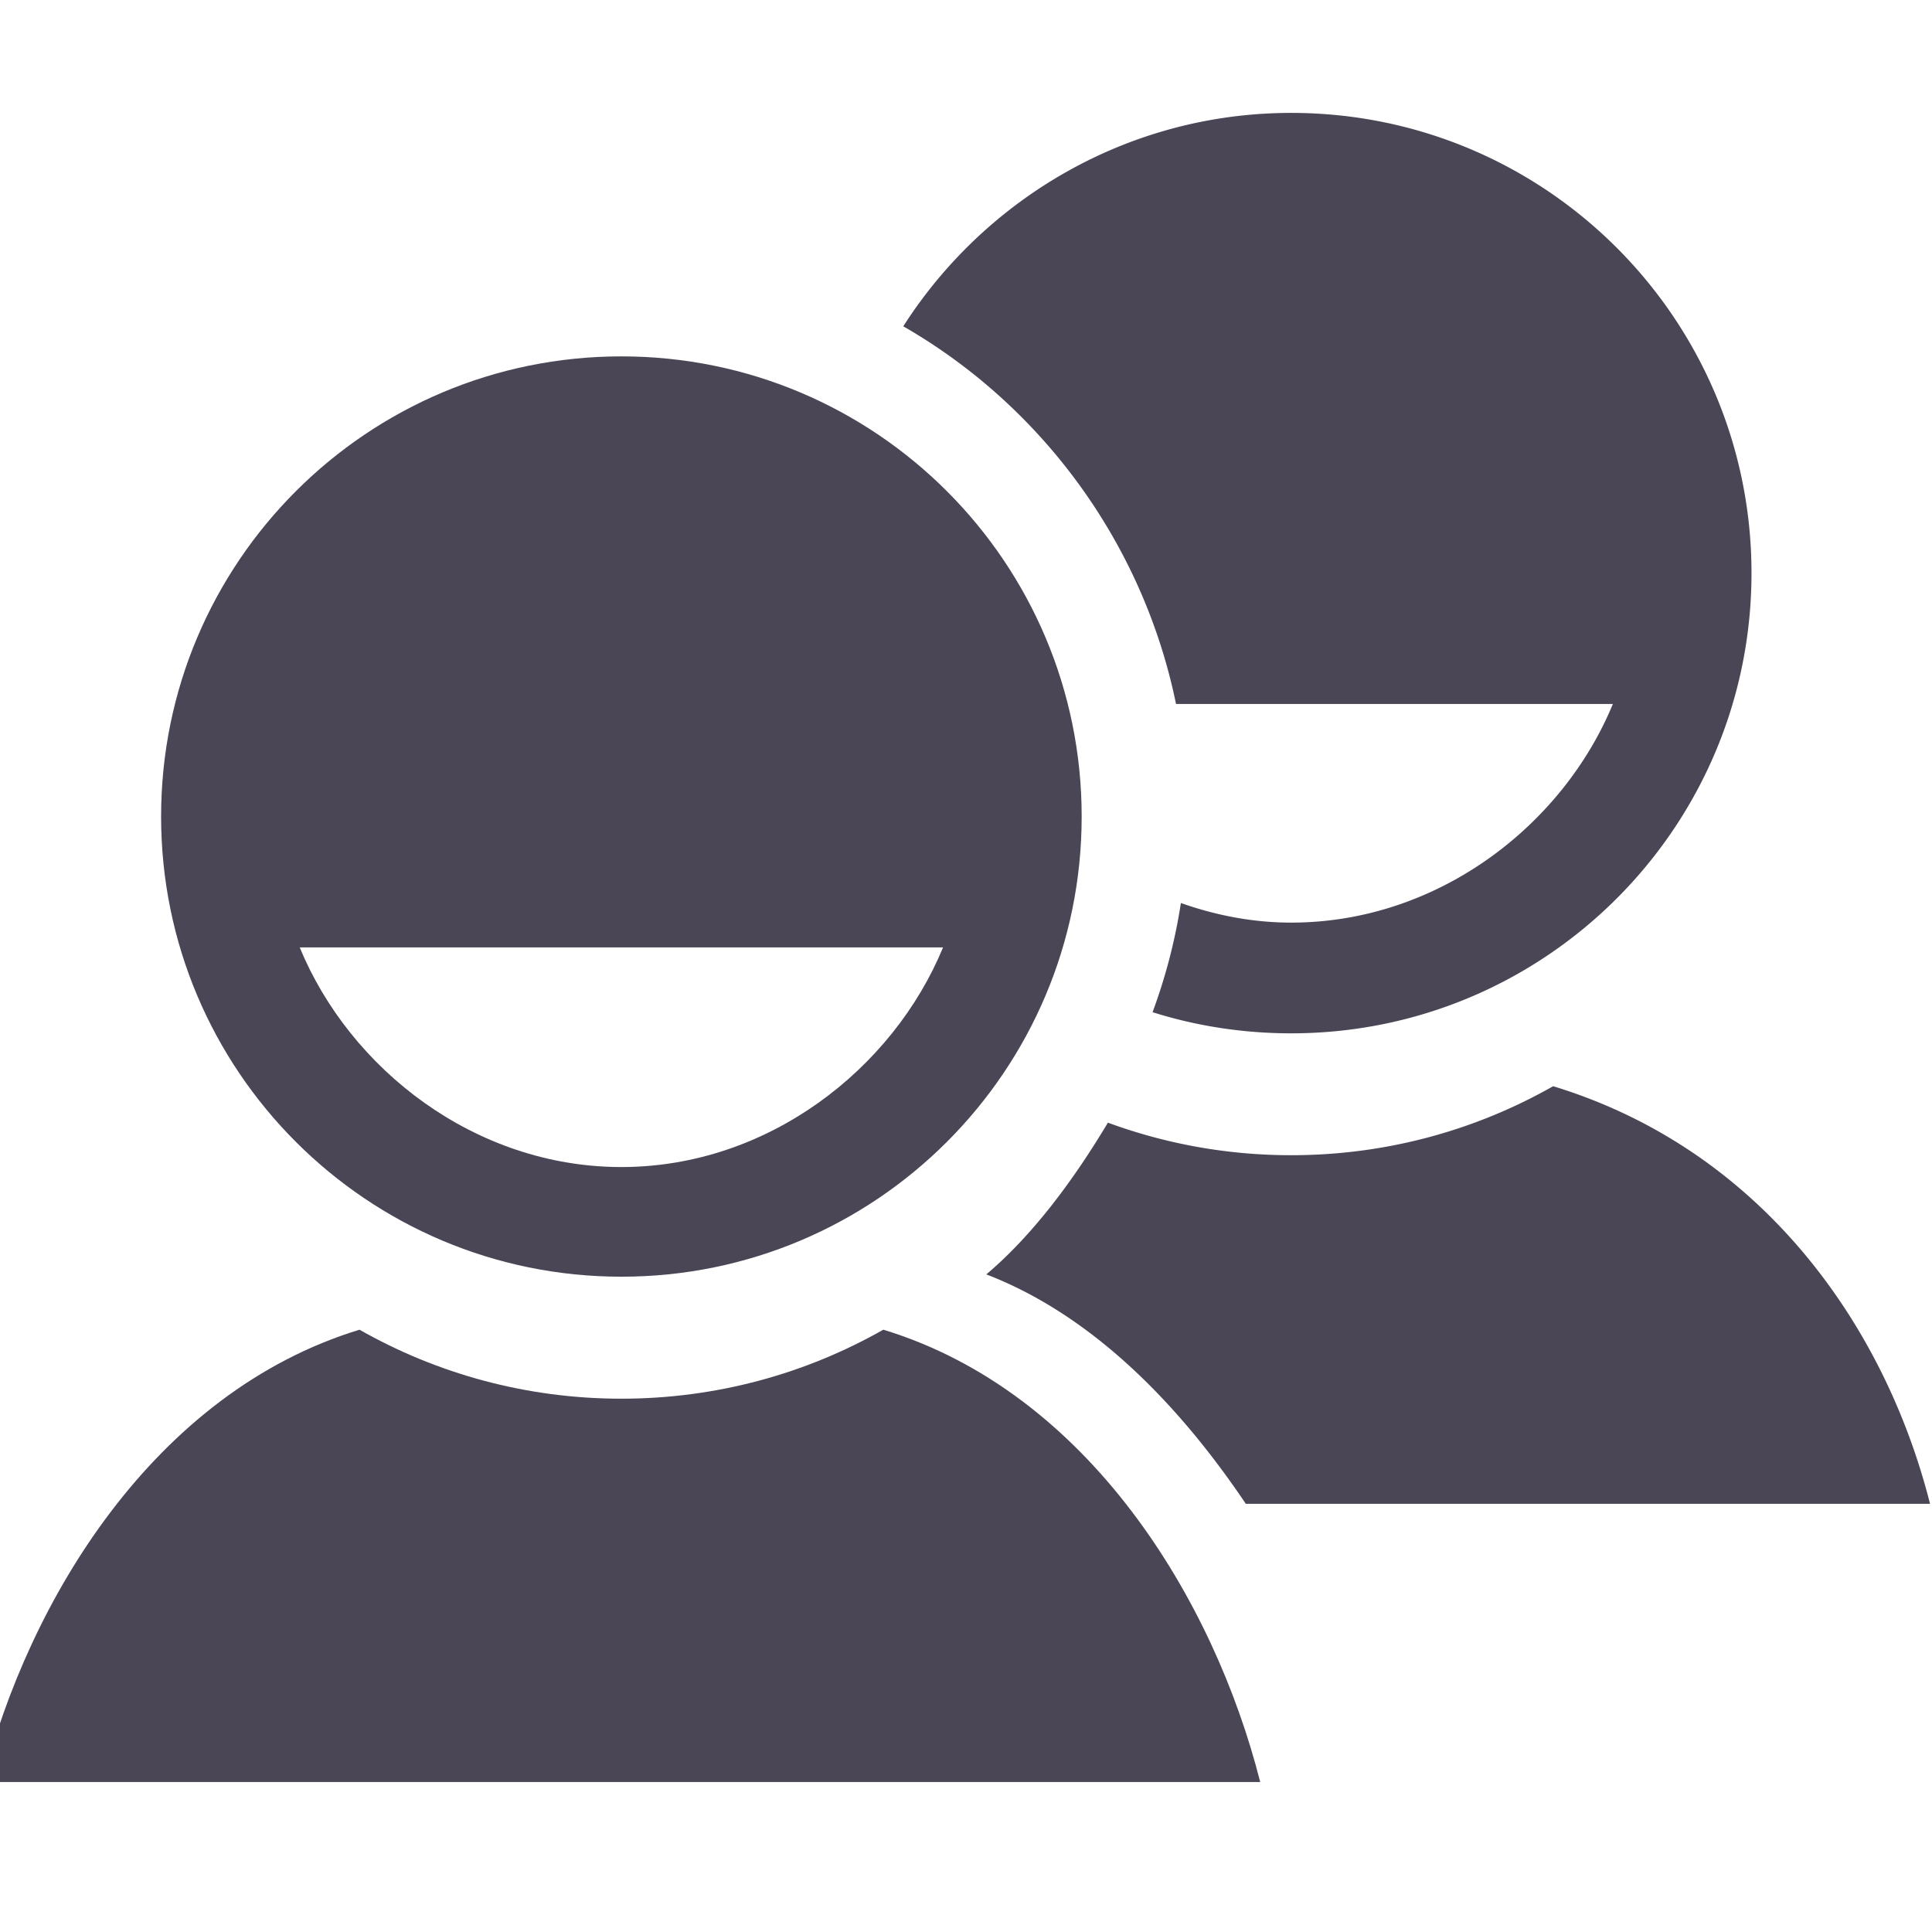
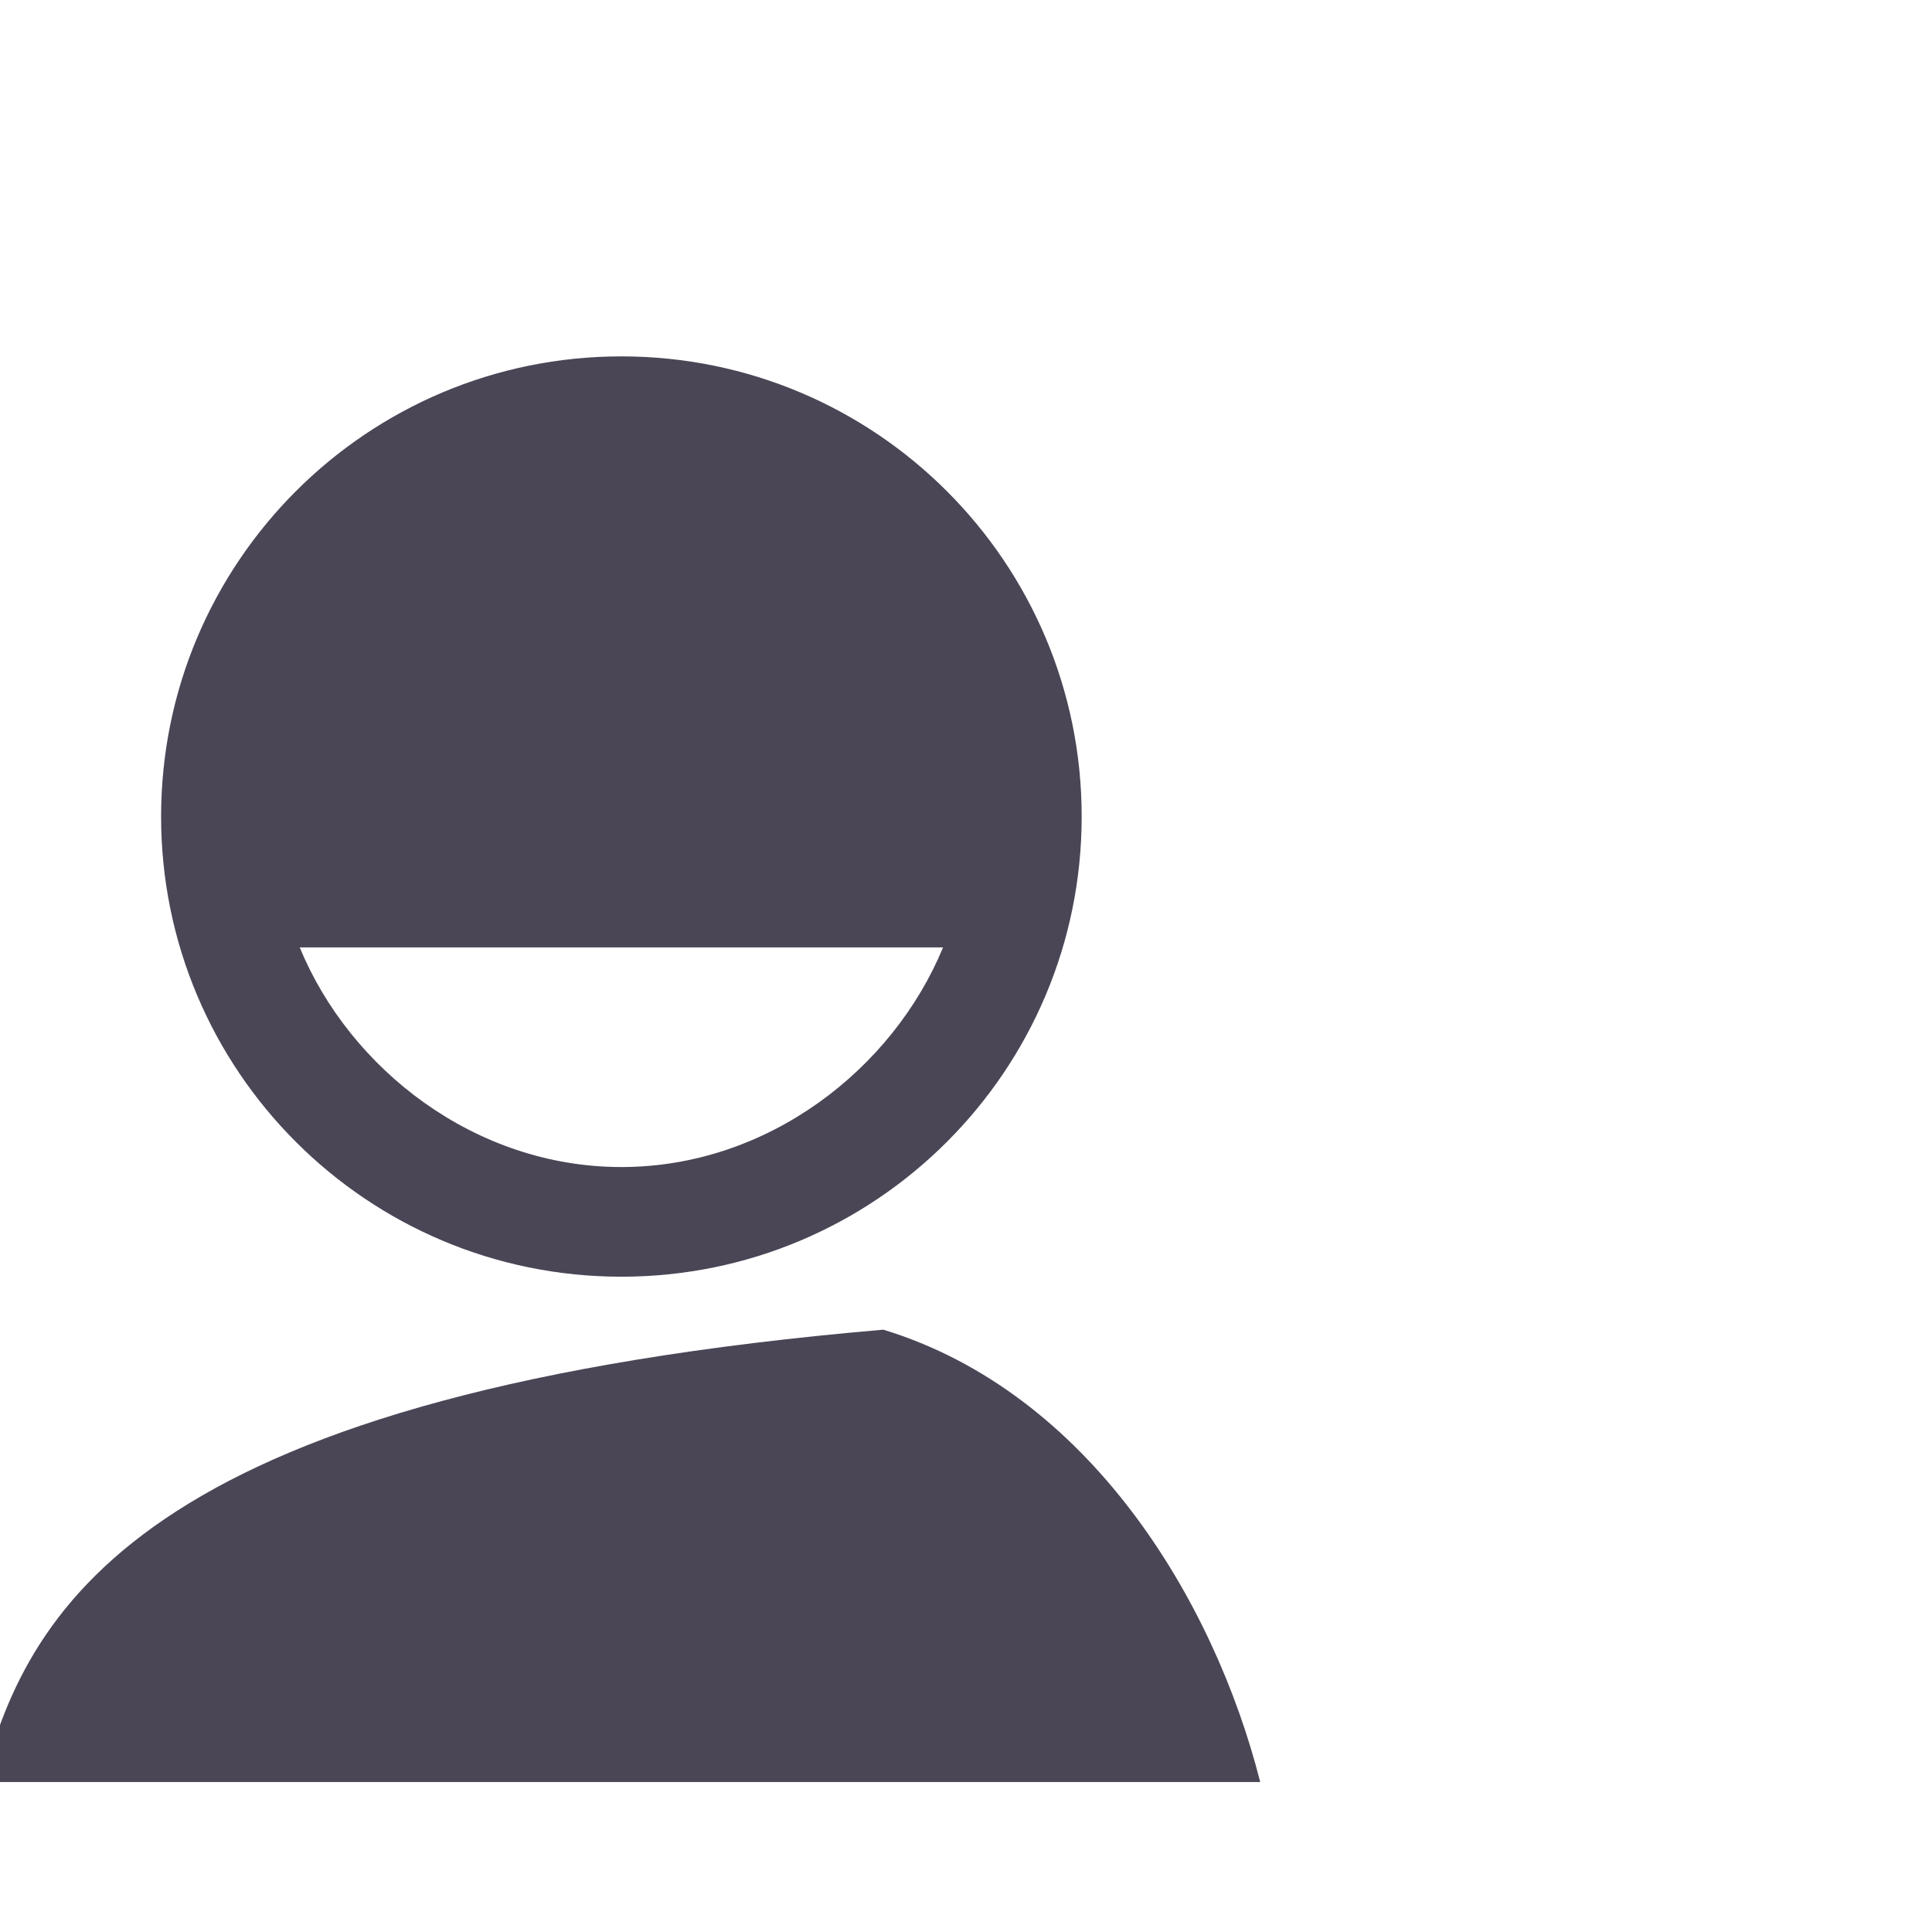
<svg xmlns="http://www.w3.org/2000/svg" xmlns:ns1="http://sodipodi.sourceforge.net/DTD/sodipodi-0.dtd" xmlns:ns2="http://www.inkscape.org/namespaces/inkscape" viewBox="0 0 60 60" version="1.1" id="svg8" ns1:docname="contacts.svg" width="60" height="60" ns2:version="0.92.4 (unknown)">
  <defs id="defs12" />
  <ns1:namedview pagecolor="#ffffff" bordercolor="#666666" borderopacity="1" objecttolerance="10" gridtolerance="10" guidetolerance="10" ns2:pageopacity="0" ns2:pageshadow="2" ns2:window-width="1920" ns2:window-height="1015" id="namedview10" showgrid="false" ns2:zoom="5.2149125" ns2:cx="47.012019" ns2:cy="4.5955044" ns2:window-x="0" ns2:window-y="36" ns2:window-maximized="1" ns2:current-layer="svg8" />
  <g id="g829" transform="matrix(0.135,0,0,0.135,-4.861,55.883)">
-     <path style="fill:#4a4656;fill-opacity:1" ns2:connector-curvature="0" id="path2" d="m 239.208,-108.063 c -17.78,10.103 -38.342,15.876 -60.255,15.876 -21.909,0 -42.467,-5.771 -60.246,-15.87 C 71.544,-93.669 42.643,-46 32,-4 h 293.912 c -10.639,-42 -39.537,-89.683 -86.704,-104.063 z m -60.255,-223.902 c -58.479,0 -105.886,47.394 -105.886,105.858 0,58.464 47.407,105.857 105.886,105.857 58.479,0 105.886,-47.394 105.886,-105.857 0,-58.464 -47.408,-105.858 -105.886,-105.858 z m 0,186.488 c -33.671,0 -62.445,-22.513 -73.997,-50.523 H 252.95 c -11.554,28.011 -40.326,50.523 -73.997,50.523 z" />
+     <path style="fill:#4a4656;fill-opacity:1" ns2:connector-curvature="0" id="path2" d="m 239.208,-108.063 C 71.544,-93.669 42.643,-46 32,-4 h 293.912 c -10.639,-42 -39.537,-89.683 -86.704,-104.063 z m -60.255,-223.902 c -58.479,0 -105.886,47.394 -105.886,105.858 0,58.464 47.407,105.857 105.886,105.857 58.479,0 105.886,-47.394 105.886,-105.857 0,-58.464 -47.408,-105.858 -105.886,-105.858 z m 0,186.488 c -33.671,0 -62.445,-22.513 -73.997,-50.523 H 252.95 c -11.554,28.011 -40.326,50.523 -73.997,50.523 z" />
    <g style="fill:#4a4656;fill-opacity:1" transform="translate(0,-452)" id="g6">
-       <path style="fill:#4a4656;fill-opacity:1" ns2:connector-curvature="0" id="path4" d="M 322.602,384 H 480 c -10.638,-42 -39.537,-81.691 -86.703,-96.072 -17.781,10.104 -38.343,15.873 -60.256,15.873 -14.823,0 -29.024,-2.654 -42.168,-7.49 -7.445,12.47 -16.927,25.592 -27.974,34.906 C 289.245,341.354 309.146,364 322.602,384 Z M 306.545,200 h 100.493 c -11.554,28 -40.327,50.293 -73.997,50.293 -8.875,0 -17.404,-1.692 -25.375,-4.51 a 128.411,128.411 0 0 1 -6.52,25.118 c 10.066,3.174 20.779,4.862 31.895,4.862 58.479,0 105.886,-47.41 105.886,-105.872 0,-58.465 -47.407,-105.866 -105.886,-105.866 -37.49,0 -70.427,19.703 -89.243,49.09 31.809,18.268 55.163,49.885 62.747,86.885 z" />
-     </g>
+       </g>
  </g>
</svg>